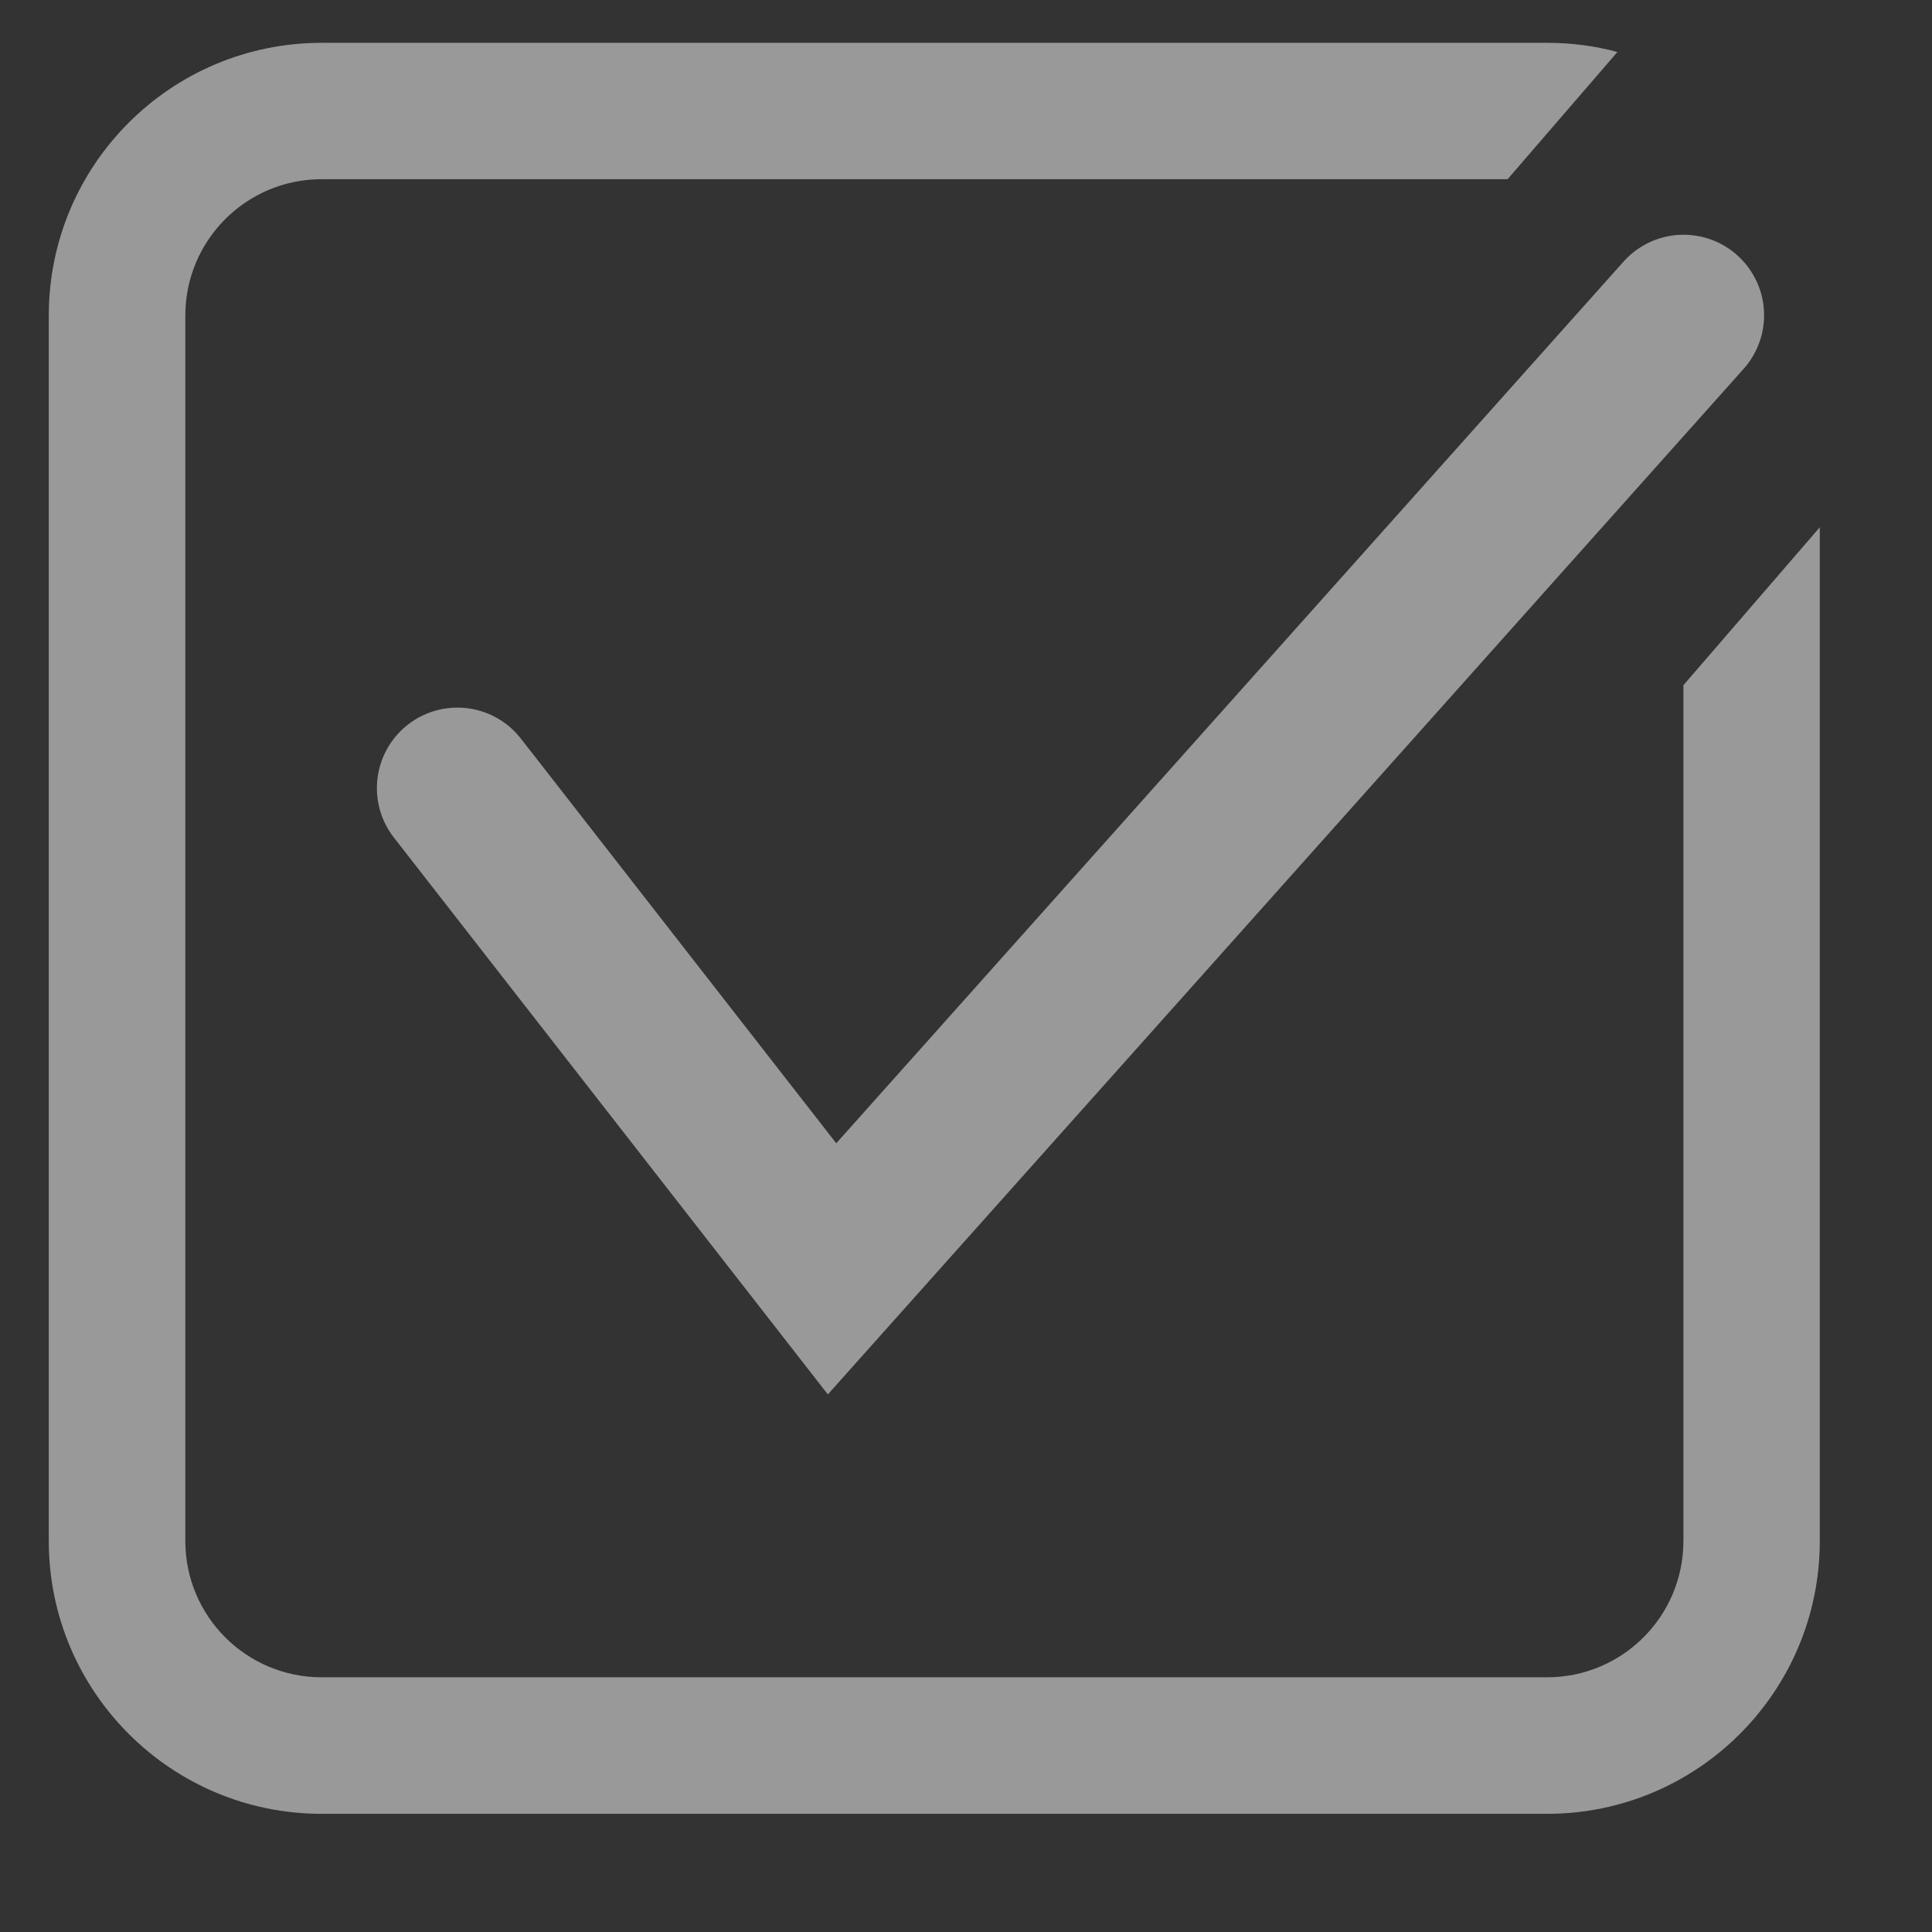
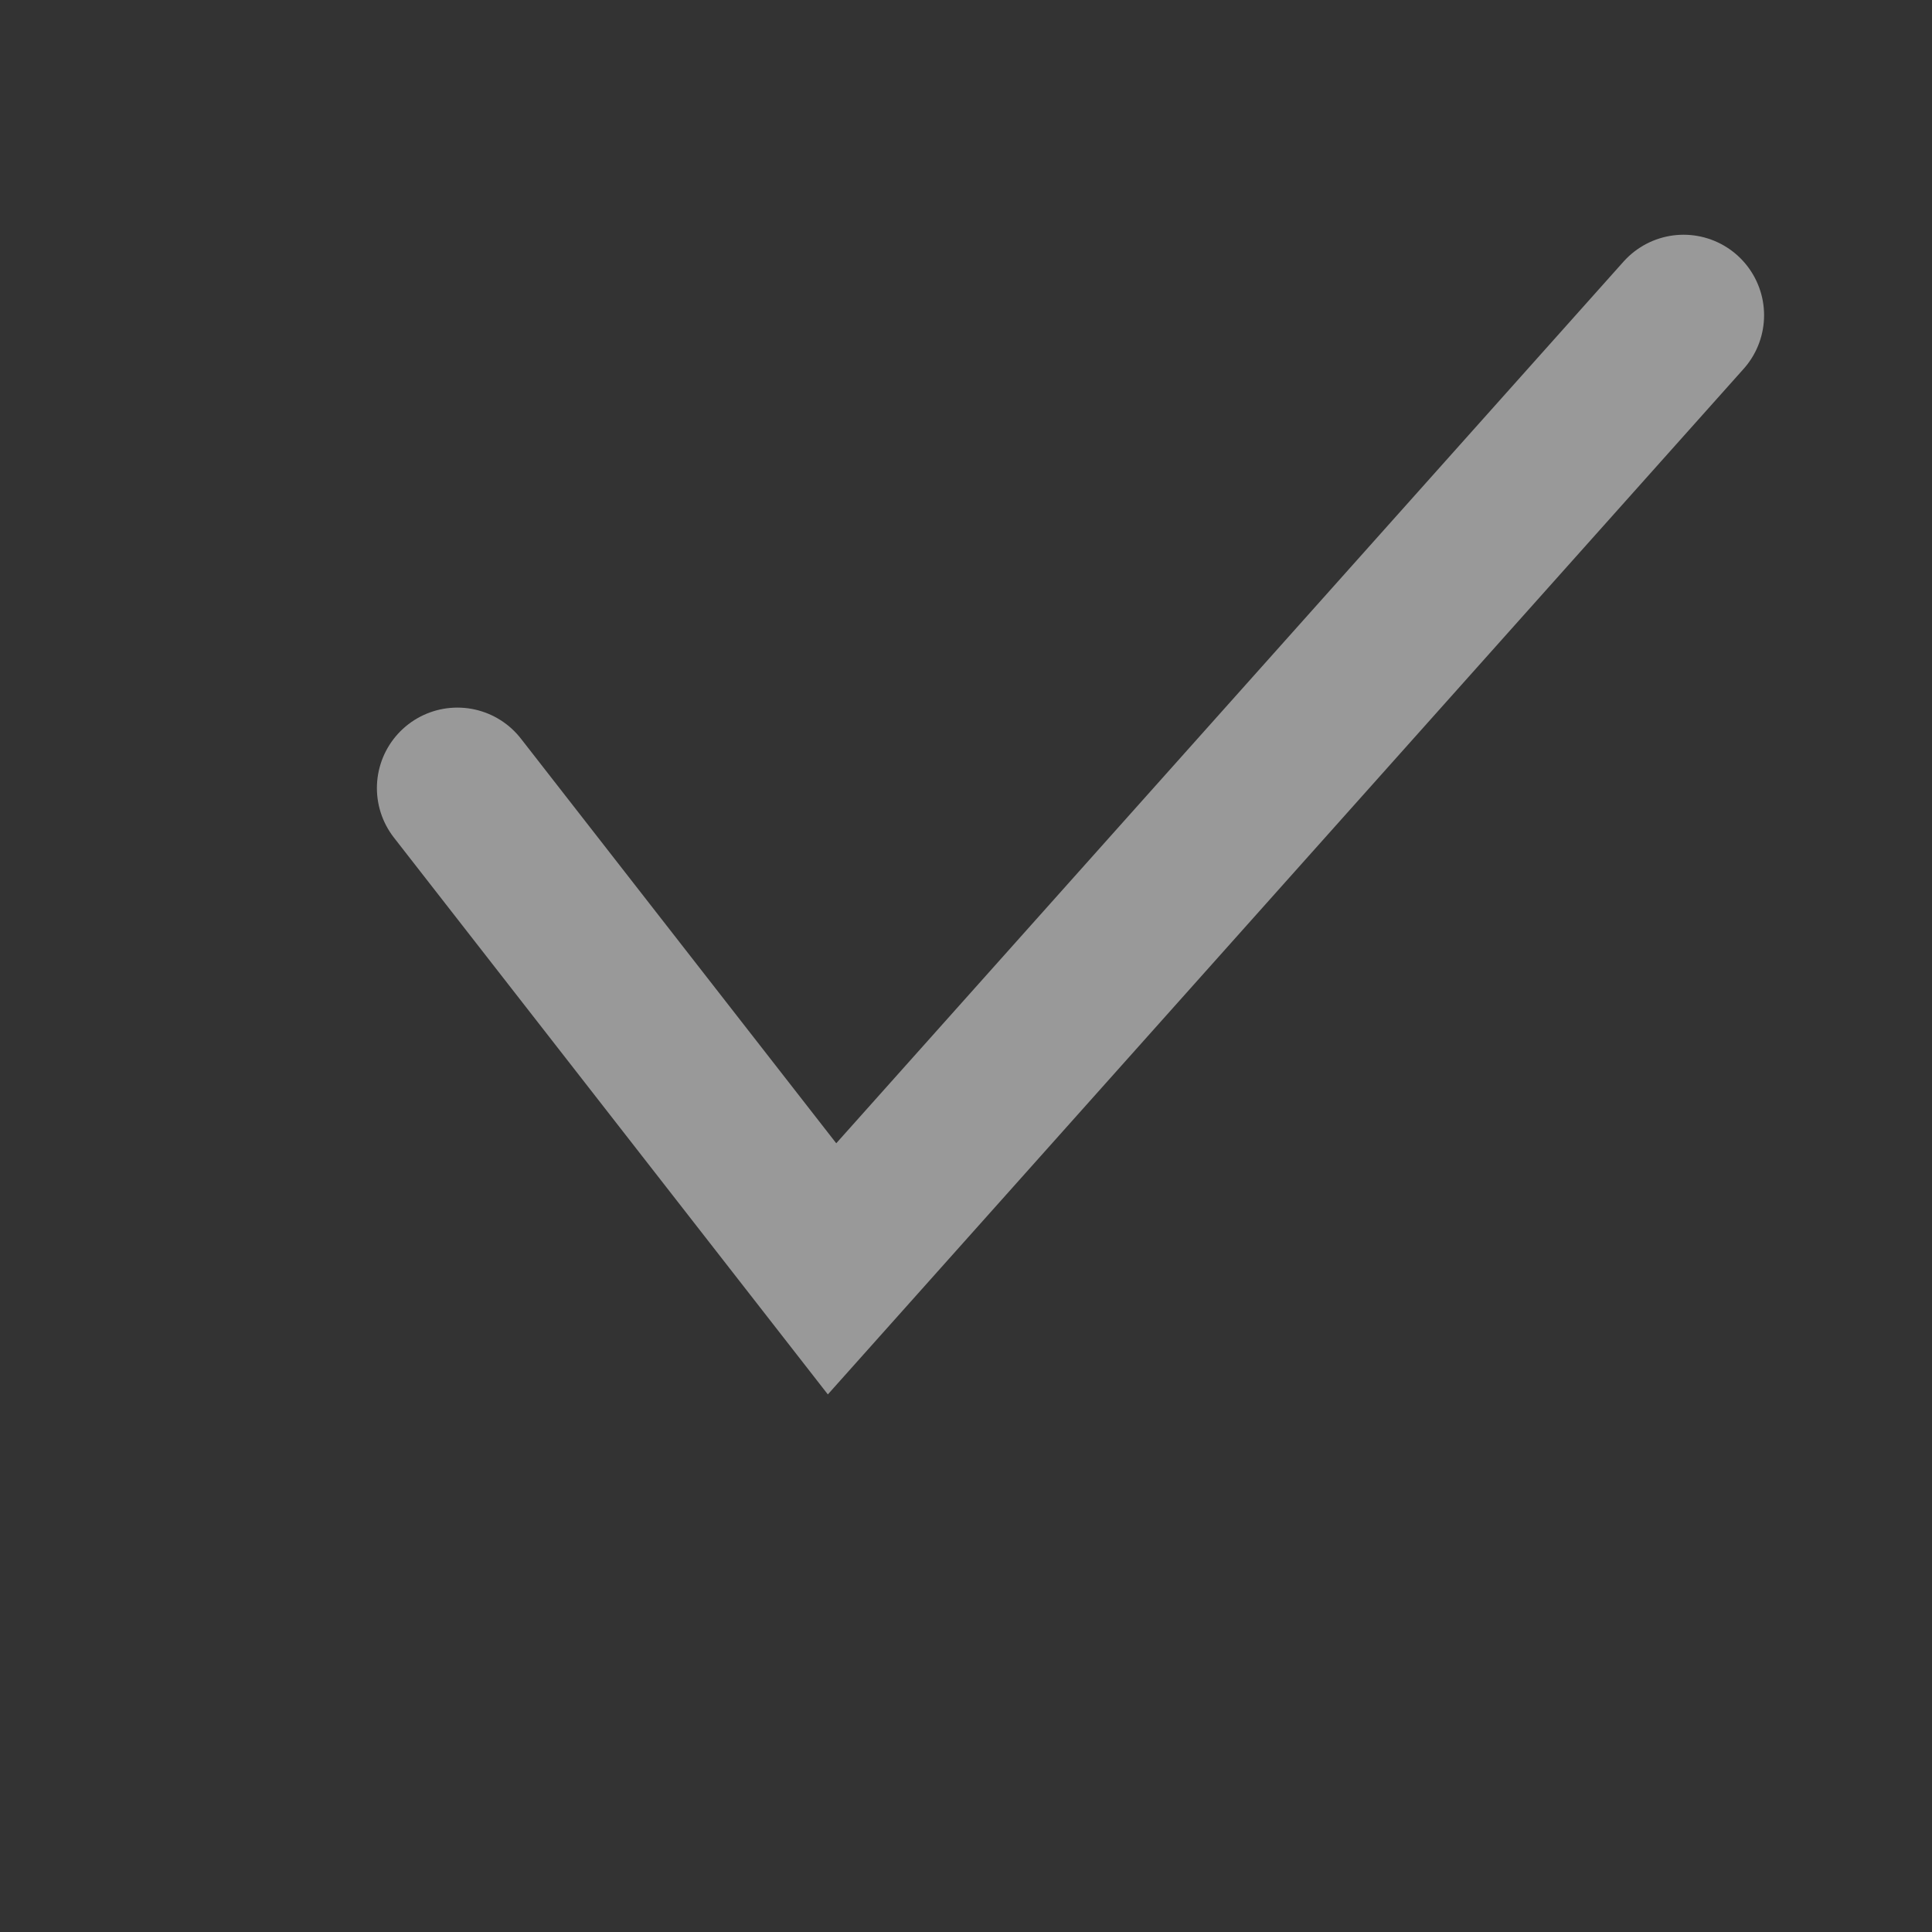
<svg xmlns="http://www.w3.org/2000/svg" width="12" height="12" viewBox="0 0 12 12" fill="none">
  <rect x="0" y="0" width="12" height="12" fill="#333333" stroke="none" />
  <g opacity="0.5">
    <path d="M2.841 4.895L5.168 7.881L10.457 1.958" stroke="white" stroke-linecap="round" />
-     <path fill-rule="evenodd" clip-rule="evenodd" d="M10.046 0.323C9.907 0.285 9.76 0.266 9.609 0.266H1.998C1.062 0.266 0.303 1.024 0.303 1.96V9.571C0.303 10.507 1.062 11.266 1.998 11.266H9.609C10.545 11.266 11.303 10.507 11.303 9.571V3.275L10.456 4.256V9.571C10.456 10.039 10.077 10.418 9.609 10.418H1.998C1.53 10.418 1.151 10.039 1.151 9.571V1.96C1.151 1.492 1.53 1.113 1.998 1.113H9.364L10.046 0.323Z" fill="white" />
  </g>
</svg>